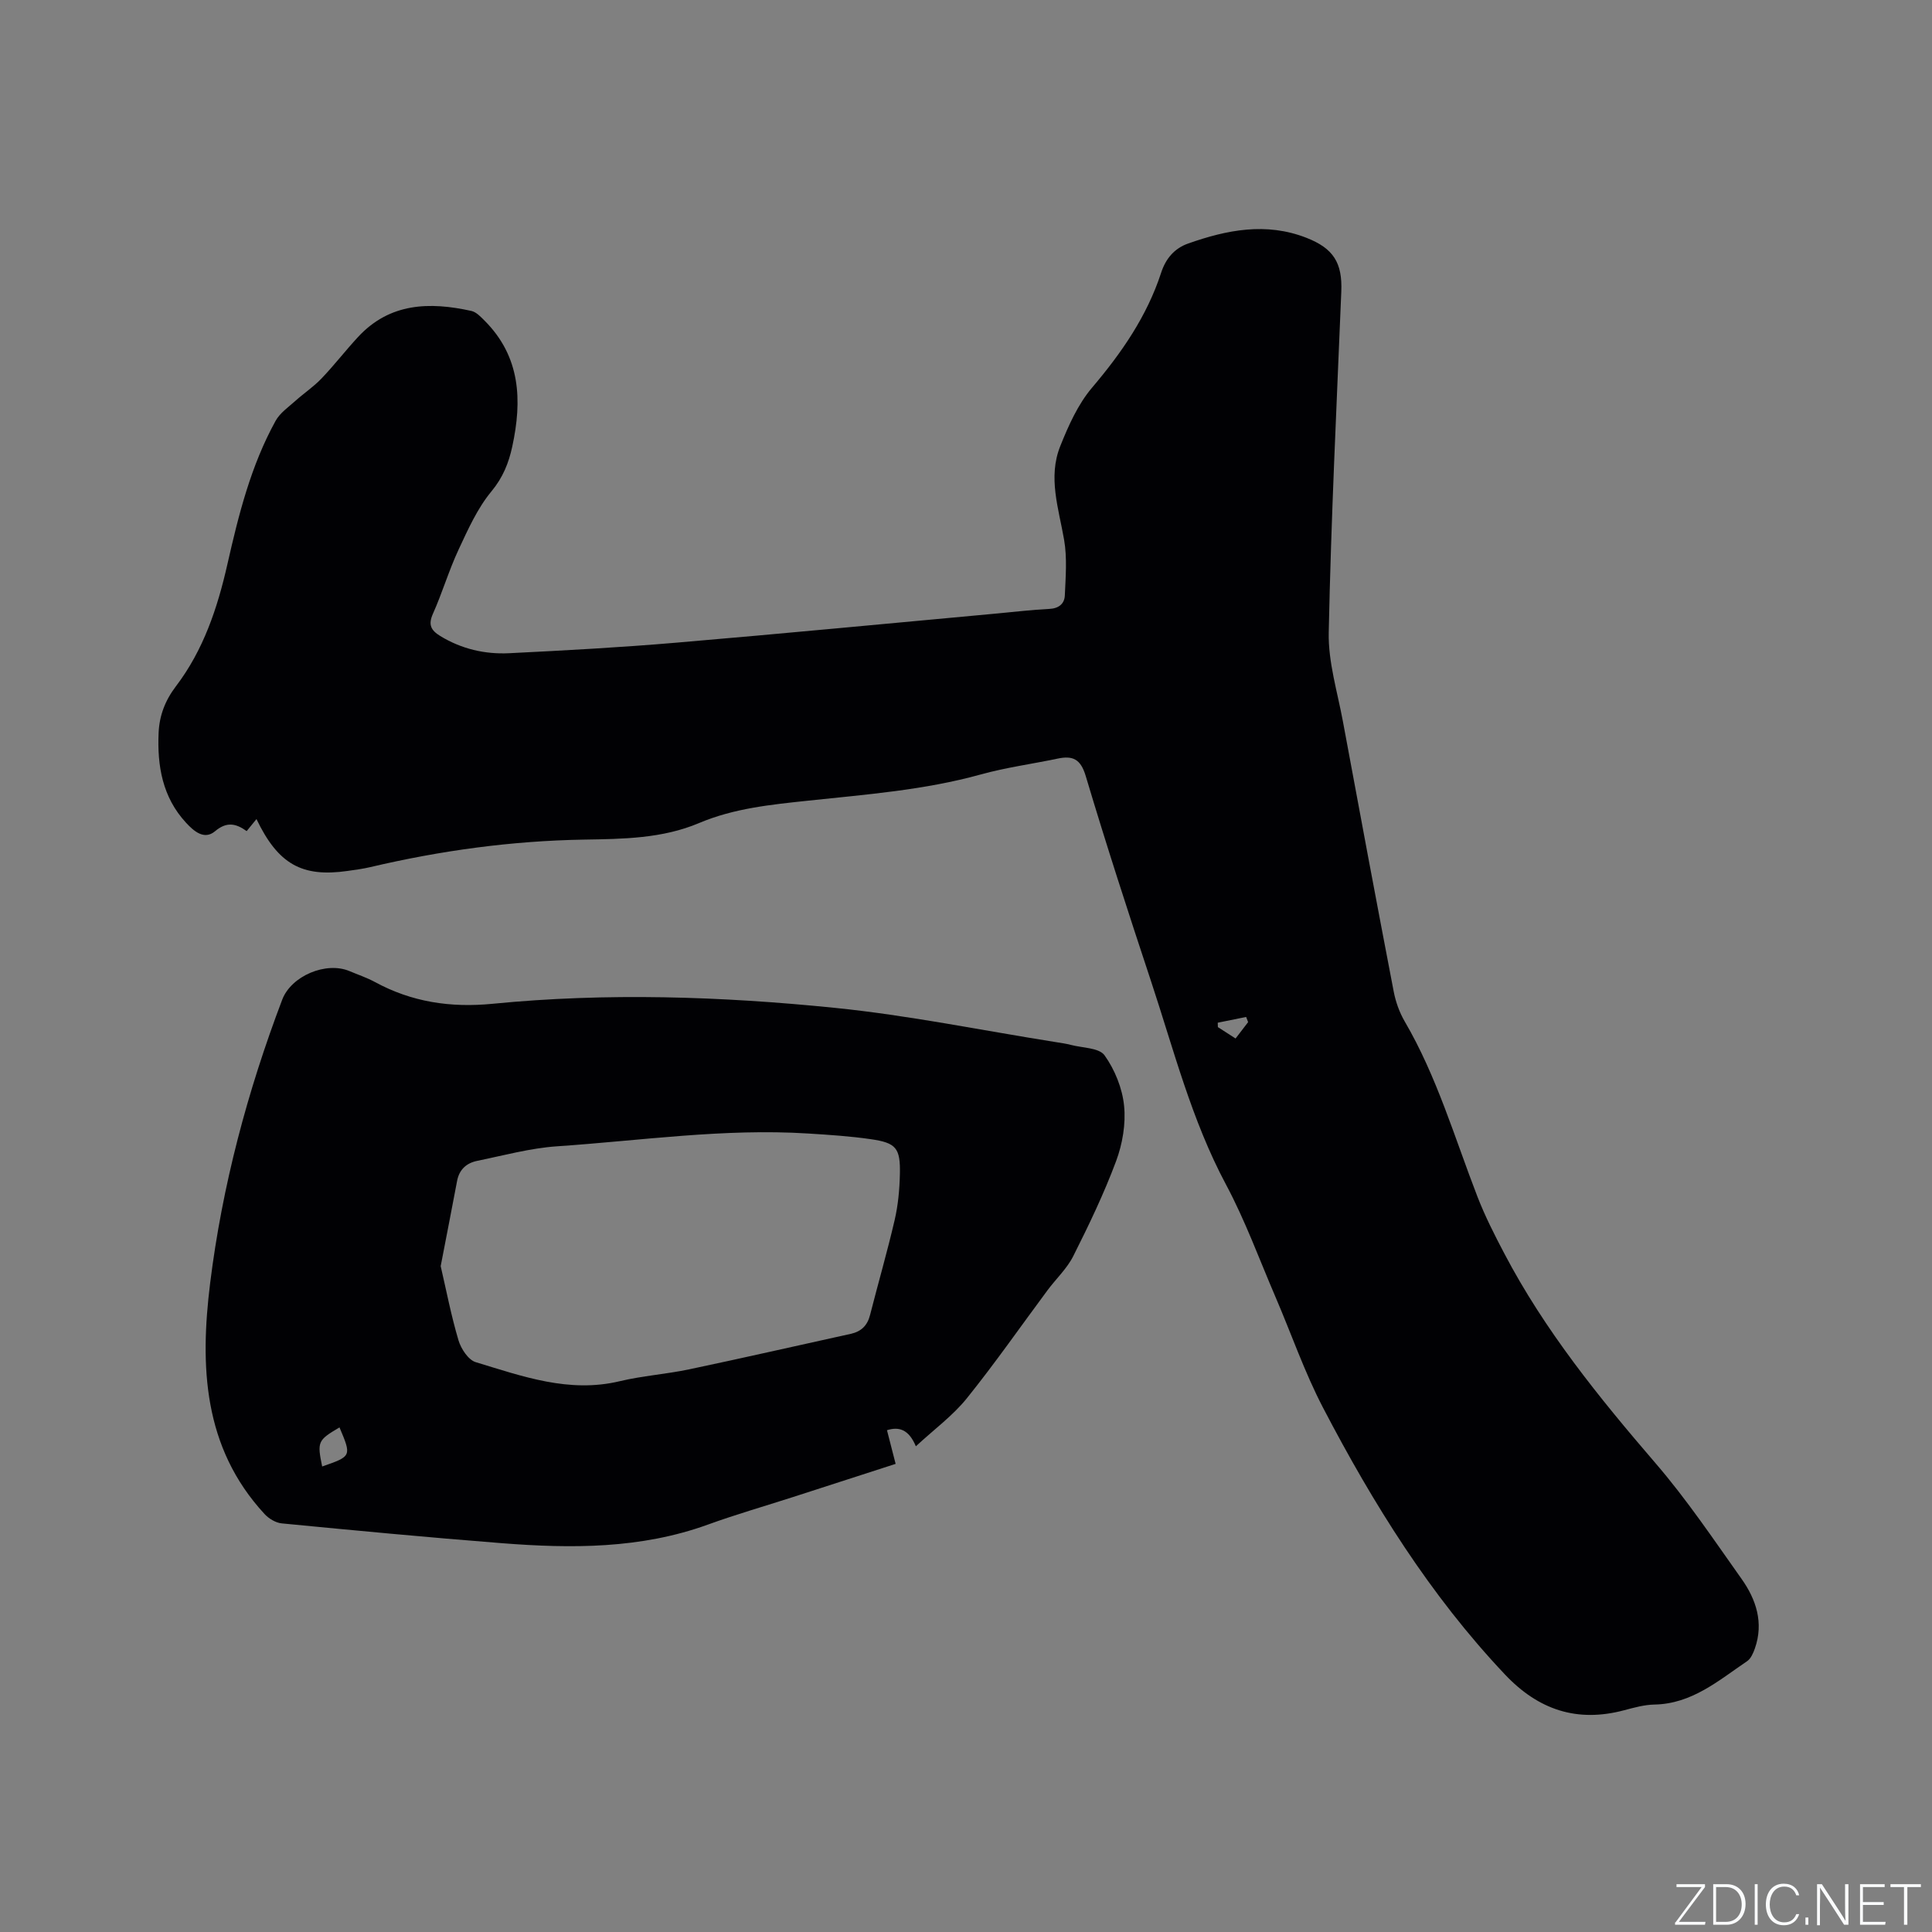
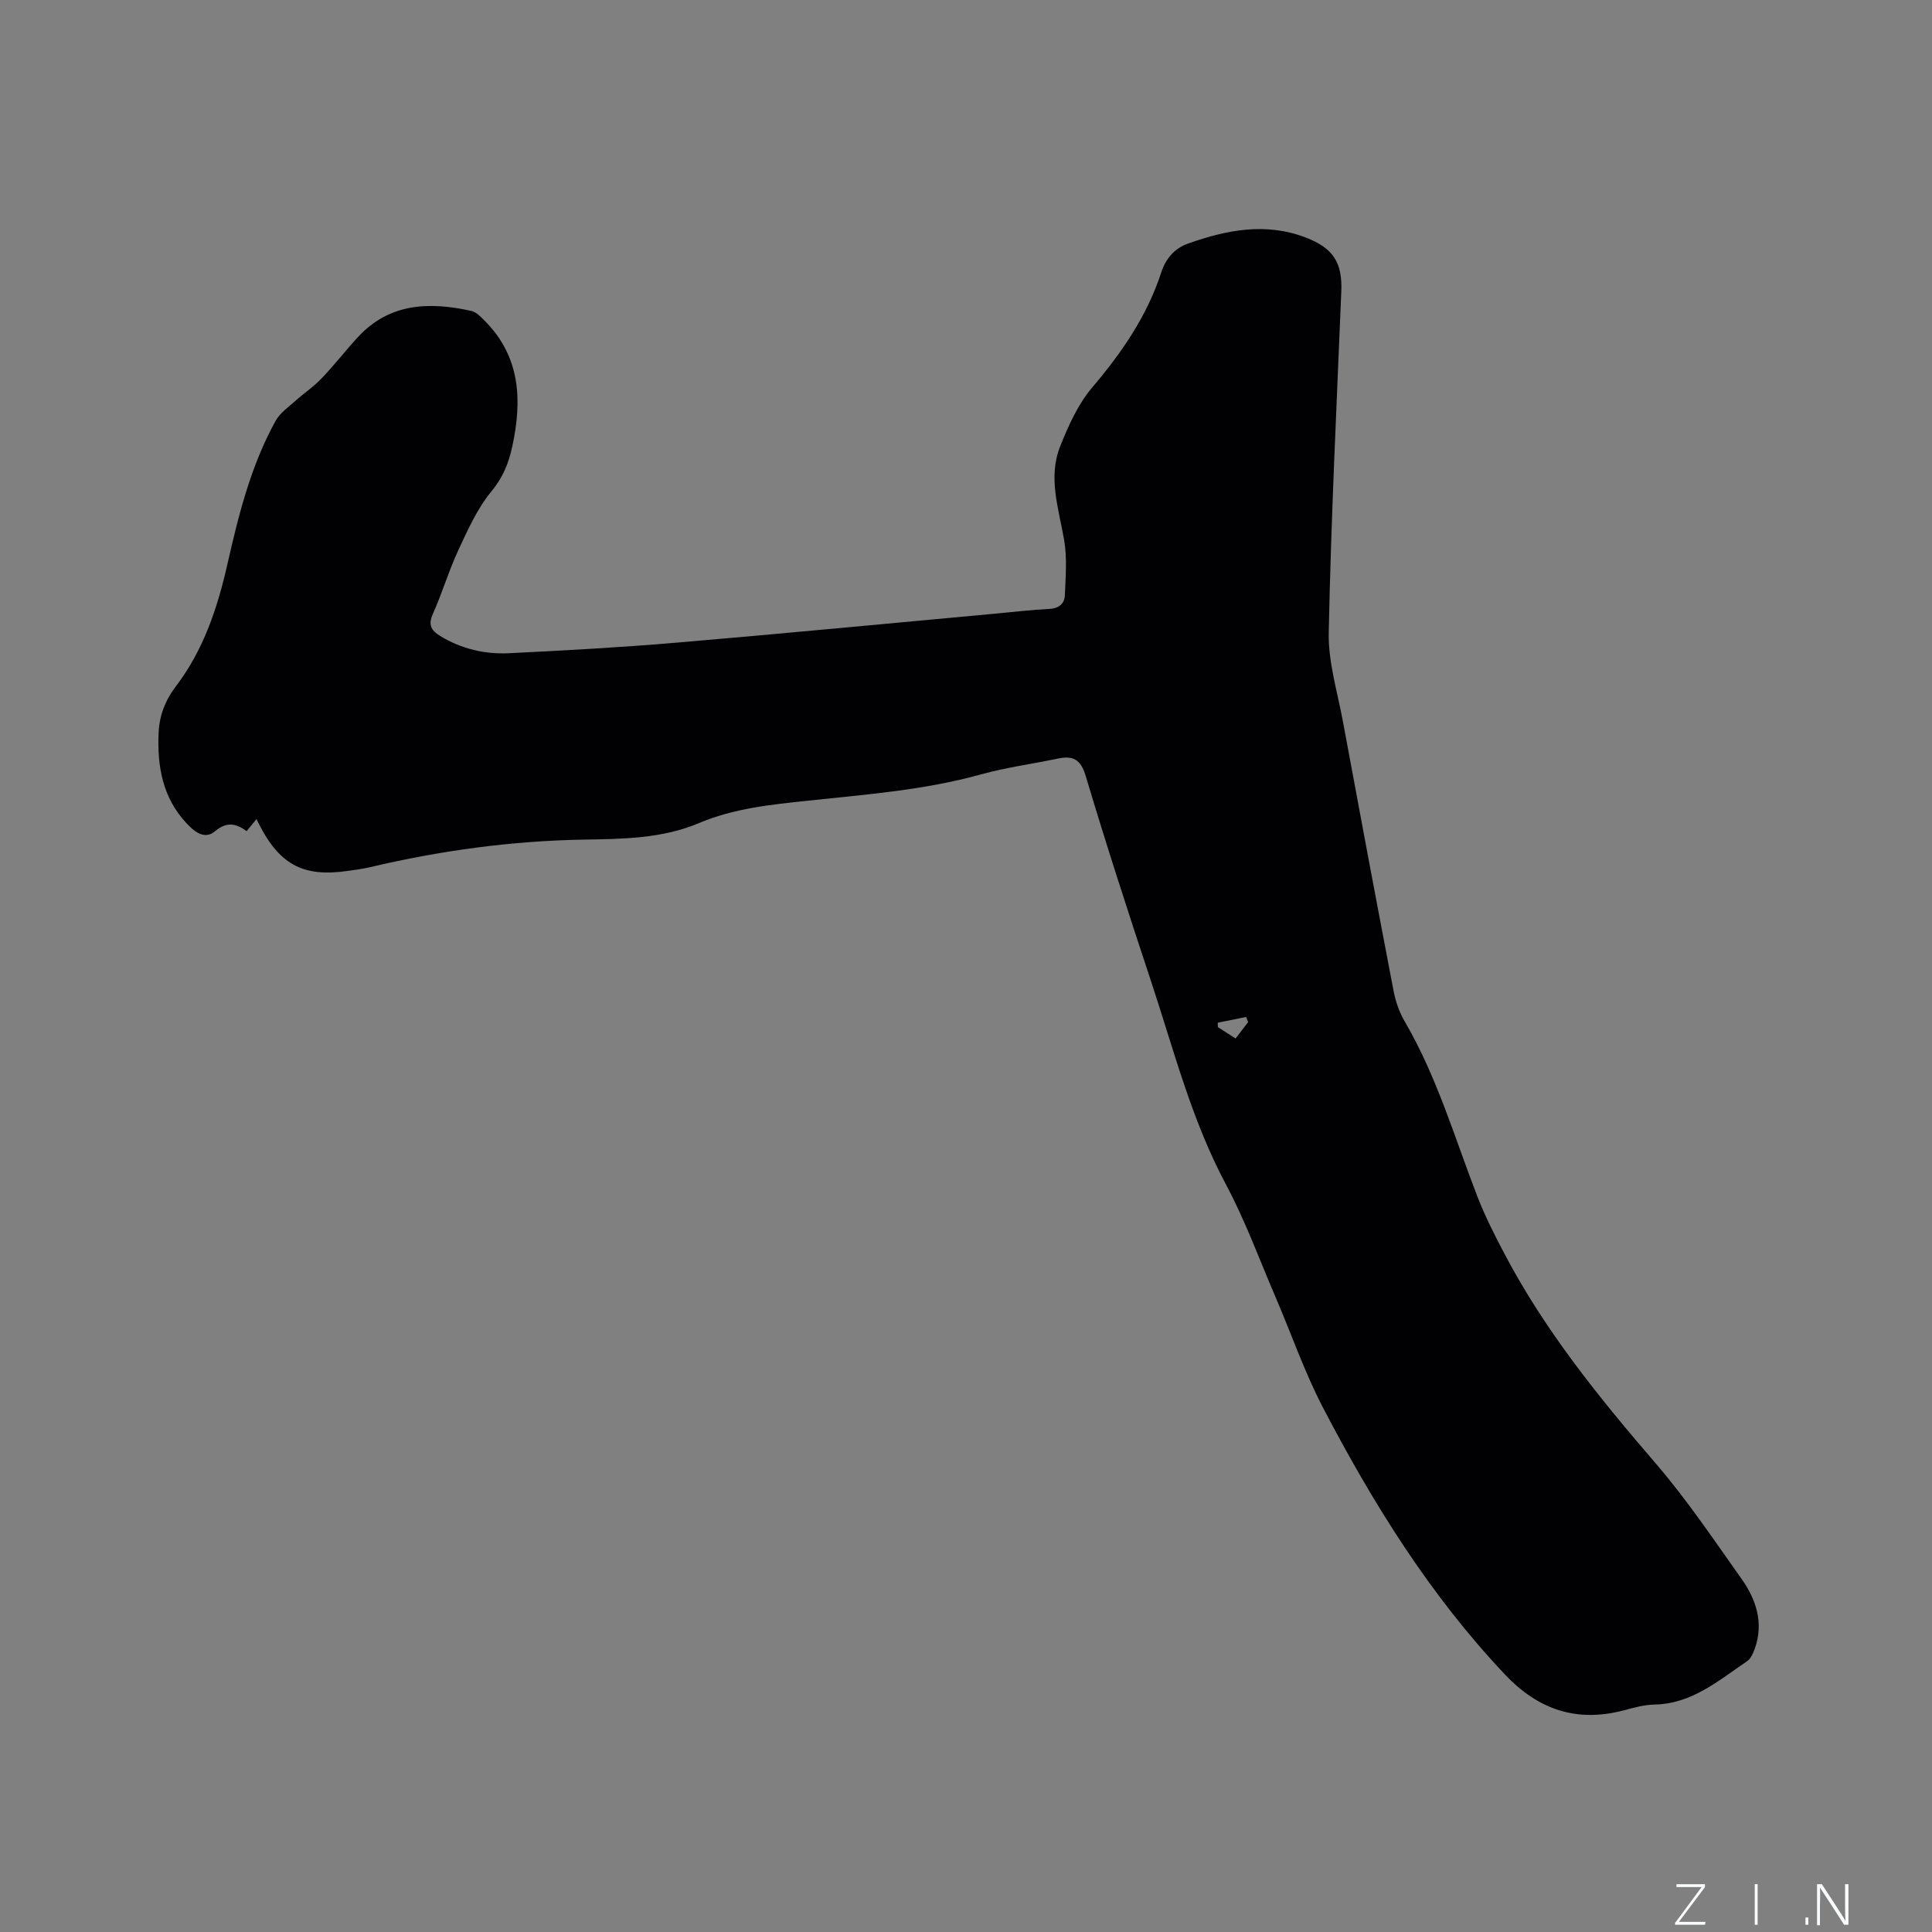
<svg xmlns="http://www.w3.org/2000/svg" enable-background="new 0 0 400 400" viewBox="0 0 400 400">
  <rect x="0" y="0" width="400" height="400" fill="#808080" stroke="none" />
  <g fill="#fafbfc">
    <path d="m346.9 398 5.4-7.3h-5.2v-.6h5.9v.6l-5.4 7.2h5.5l-.1.6h-6.2v-.5z" />
-     <path d="m354.7 390.1h2.8c2.3 0 3.9 1.6 3.9 4.1s-1.6 4.3-3.9 4.3h-2.8zm.6 7.8h2c2.2 0 3.3-1.6 3.3-3.6 0-1.8-1-3.6-3.3-3.6h-2z" />
    <path d="m363.9 390.1v8.4h-.6v-8.4z" />
-     <path d="m372.5 396.3c-.4 1.3-1.4 2.3-3.2 2.3-2.4 0-3.7-1.9-3.7-4.3 0-2.3 1.2-4.3 3.7-4.3 1.8 0 2.9 1 3.2 2.4h-.6c-.4-1.1-1.1-1.8-2.5-1.8-2.1 0-3 1.9-3 3.7s.9 3.7 3 3.7c1.4 0 2.1-.7 2.5-1.7z" />
    <path d="m373.8 398.5v-1.5h.6v1.5z" />
    <path d="m376.2 398.5v-8.4h1c1.3 2 4.4 6.7 4.9 7.6-.1-1.2-.1-2.4-.1-3.8v-3.8h.7v8.4h-.9c-1.2-1.9-4.4-6.8-5-7.7.1 1.1 0 2.3 0 3.9v3.9h-.6z" />
-     <path d="m390 394.4h-4.3v3.5h4.7l-.1.6h-5.2v-8.4h5.1v.6h-4.5v3.1h4.3z" />
-     <path d="m394.2 390.7h-2.8v-.6h6.3v.6h-2.8v7.8h-.7z" />
  </g>
  <path d="m53.1 169.58c-.79.96-1.37 1.68-2.03 2.49-2.24-1.6-4.14-2-6.55.03-2.26 1.9-4.43-.06-6.01-1.77-4.87-5.26-5.98-11.76-5.67-18.62.16-3.56 1.34-6.67 3.58-9.62 5.69-7.47 8.61-16.21 10.66-25.27 2.32-10.24 4.86-20.42 9.98-29.69.9-1.63 2.63-2.82 4.07-4.11 1.77-1.59 3.78-2.93 5.42-4.64 2.63-2.75 4.96-5.78 7.55-8.58 6.58-7.13 14.84-7.34 23.51-5.42 1.01.23 1.93 1.22 2.73 2.02 7.44 7.46 7.79 16.49 5.72 26.05-.74 3.42-1.93 6.4-4.31 9.28-2.91 3.51-4.86 7.89-6.82 12.09-2.01 4.31-3.36 8.92-5.3 13.26-1.02 2.28-.39 3.43 1.52 4.6 4.41 2.69 9.25 3.81 14.29 3.56 11.53-.57 23.06-1.2 34.56-2.18 22.17-1.88 44.32-4.02 66.48-6.05 3.59-.33 7.17-.77 10.76-.94 1.97-.09 3.14-1.07 3.22-2.77.17-3.85.5-7.8-.15-11.55-1.12-6.47-3.38-12.92-.8-19.37 1.7-4.26 3.67-8.68 6.59-12.12 6.11-7.2 11.36-14.78 14.3-23.79.97-2.99 2.8-5.07 5.59-6.05 8.01-2.83 16.14-4.45 24.48-1.19 5.61 2.19 7.48 5.18 7.23 11.16-.96 23.51-2.12 47.03-2.6 70.55-.13 6.13 1.81 12.32 2.94 18.45 3.45 18.64 6.93 37.27 10.51 55.89.41 2.13 1.18 4.31 2.27 6.18 6.68 11.43 10.34 24.08 15.07 36.3 1.56 4.02 3.53 7.9 5.54 11.72 8.37 15.97 19.61 29.84 31.32 43.45 6.48 7.52 12.06 15.84 17.82 23.96 3.03 4.27 4.62 9.09 2.76 14.4-.34.96-.83 2.11-1.61 2.64-5.91 4-11.43 8.84-19.2 8.98-2.08.04-4.19.63-6.23 1.17-9.76 2.61-17.77-.06-24.69-7.38-15.52-16.41-27.3-35.36-37.67-55.23-3.85-7.38-6.58-15.34-9.88-23.01-3.34-7.77-6.25-15.78-10.22-23.21-7.16-13.4-10.84-27.99-15.56-42.22-4.66-14.06-9.24-28.16-13.48-42.36-1.06-3.56-2.71-4.27-5.86-3.6-5.28 1.11-10.67 1.83-15.86 3.27-11.72 3.25-23.77 4.15-35.76 5.43-7.69.82-15.34 1.57-22.59 4.64-7.58 3.21-15.75 3.29-23.77 3.42-15.01.25-29.73 2.27-44.3 5.7-1.54.36-3.13.57-4.7.79-9.44 1.35-14.37-1.4-18.85-10.74zm199.02 42.16c.01.3.02.61.03.91 1.18.76 2.35 1.51 3.66 2.36 1-1.3 1.8-2.35 2.6-3.39-.14-.36-.27-.72-.41-1.07-1.96.39-3.92.79-5.88 1.19z" fill="#010104" />
-   <path d="m189.62 299.44c-1.48-3.54-3.53-4.1-5.98-3.33.6 2.33 1.16 4.51 1.79 6.97-7.27 2.35-14.29 4.63-21.32 6.89-5.84 1.88-11.75 3.58-17.52 5.67-13.91 5.05-28.27 4.99-42.69 3.86-15.21-1.19-30.39-2.63-45.57-4.1-1.25-.12-2.69-.99-3.57-1.95-12.73-13.79-13.38-30.65-11.25-47.81 2.5-20.13 7.71-39.68 14.92-58.67 1.87-4.93 9.08-7.95 13.91-5.92 1.76.74 3.58 1.35 5.25 2.25 7.66 4.17 15.69 5.38 24.43 4.52 23.6-2.32 47.25-1.54 70.77.84 15.35 1.55 30.55 4.68 45.82 7.1 1.05.17 2.1.31 3.12.58 2.4.63 5.84.58 6.96 2.16 2.12 2.97 3.68 6.82 4.04 10.45.38 3.74-.33 7.88-1.65 11.44-2.51 6.73-5.64 13.25-8.87 19.67-1.3 2.59-3.57 4.7-5.33 7.07-5.56 7.48-10.89 15.15-16.73 22.4-2.88 3.57-6.71 6.37-10.53 9.91zm-98.38-37.3c1.15 4.96 2.16 10.22 3.68 15.34.52 1.76 2.03 4.07 3.57 4.54 9.68 2.93 19.31 6.45 29.79 3.95 4.72-1.13 9.63-1.46 14.39-2.46 11.17-2.35 22.3-4.9 33.46-7.35 2.19-.48 3.46-1.73 4.01-3.92 1.67-6.56 3.56-13.06 5.09-19.65.71-3.07 1.01-6.28 1.08-9.44.13-5.47-.75-6.54-6.06-7.3-4.29-.62-8.63-.9-12.95-1.17-17.42-1.1-34.67 1.48-51.98 2.65-5.55.38-11.03 1.89-16.51 3.01-2.21.45-3.74 1.78-4.18 4.19-1.07 5.69-2.19 11.37-3.39 17.61zm-20.95 33.39c-4.52 2.66-4.64 2.96-3.59 8.09 6.11-2.12 6.11-2.13 3.59-8.09z" fill="#010104" />
</svg>